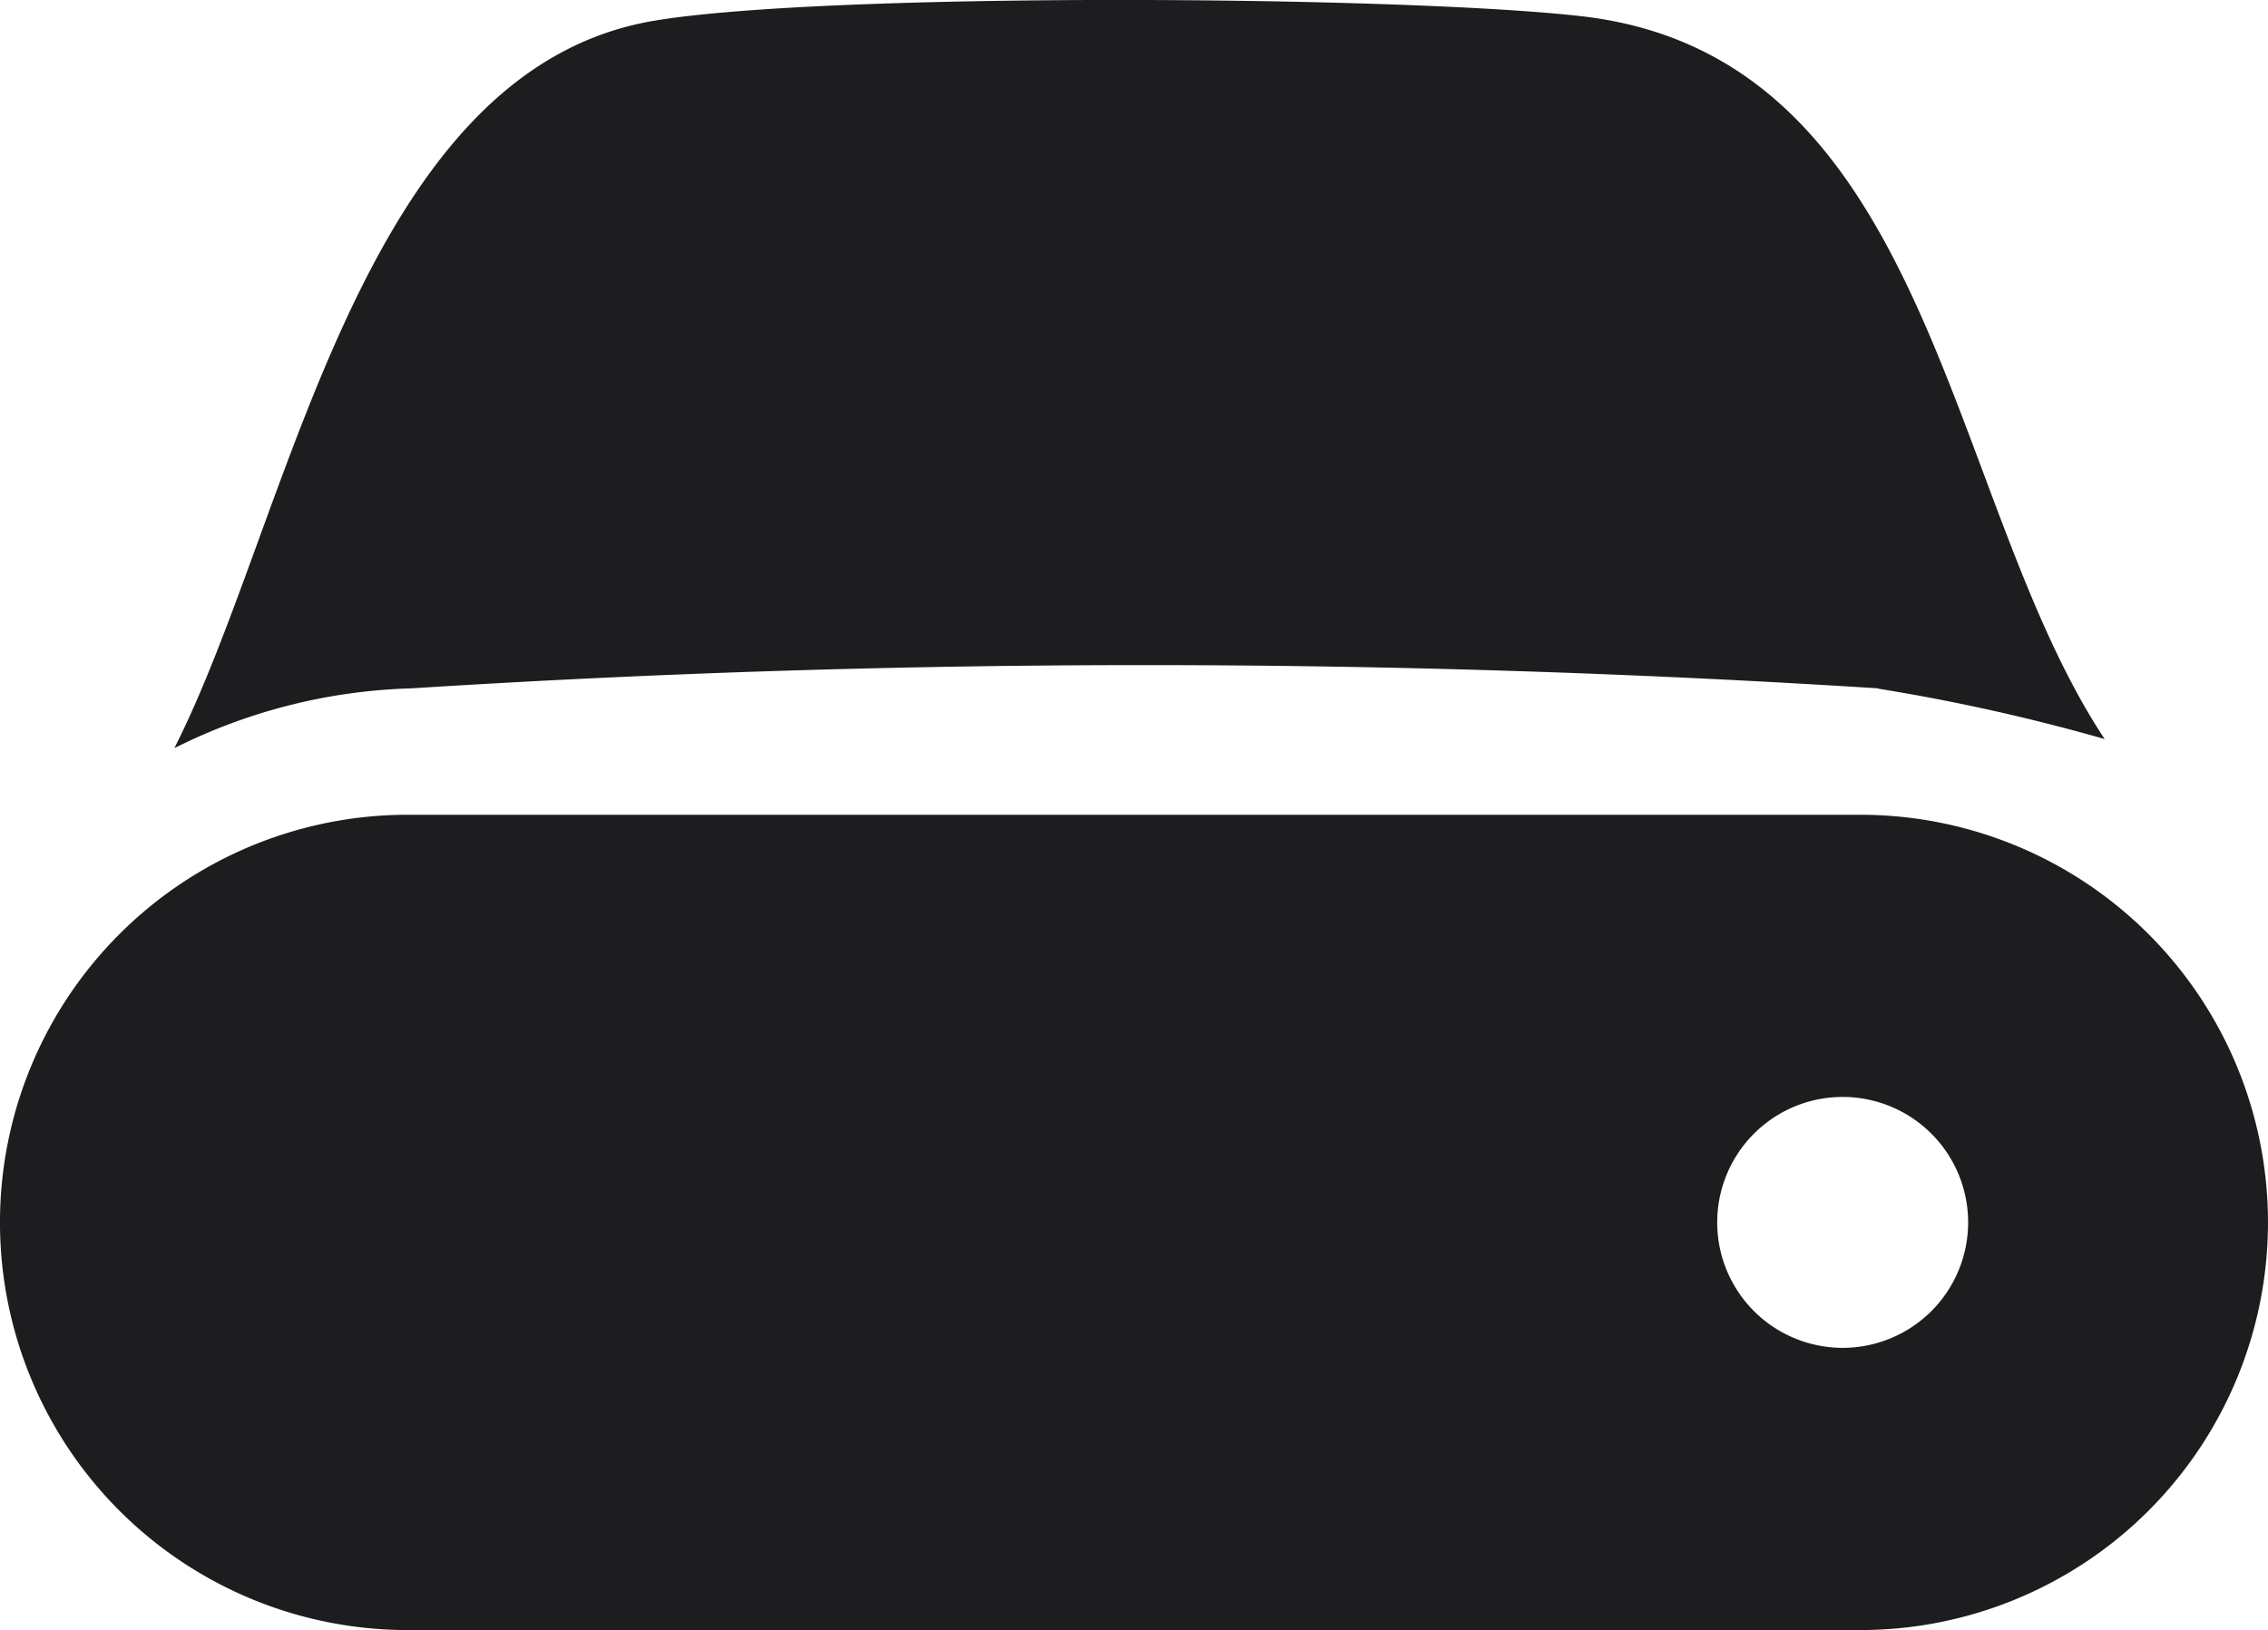
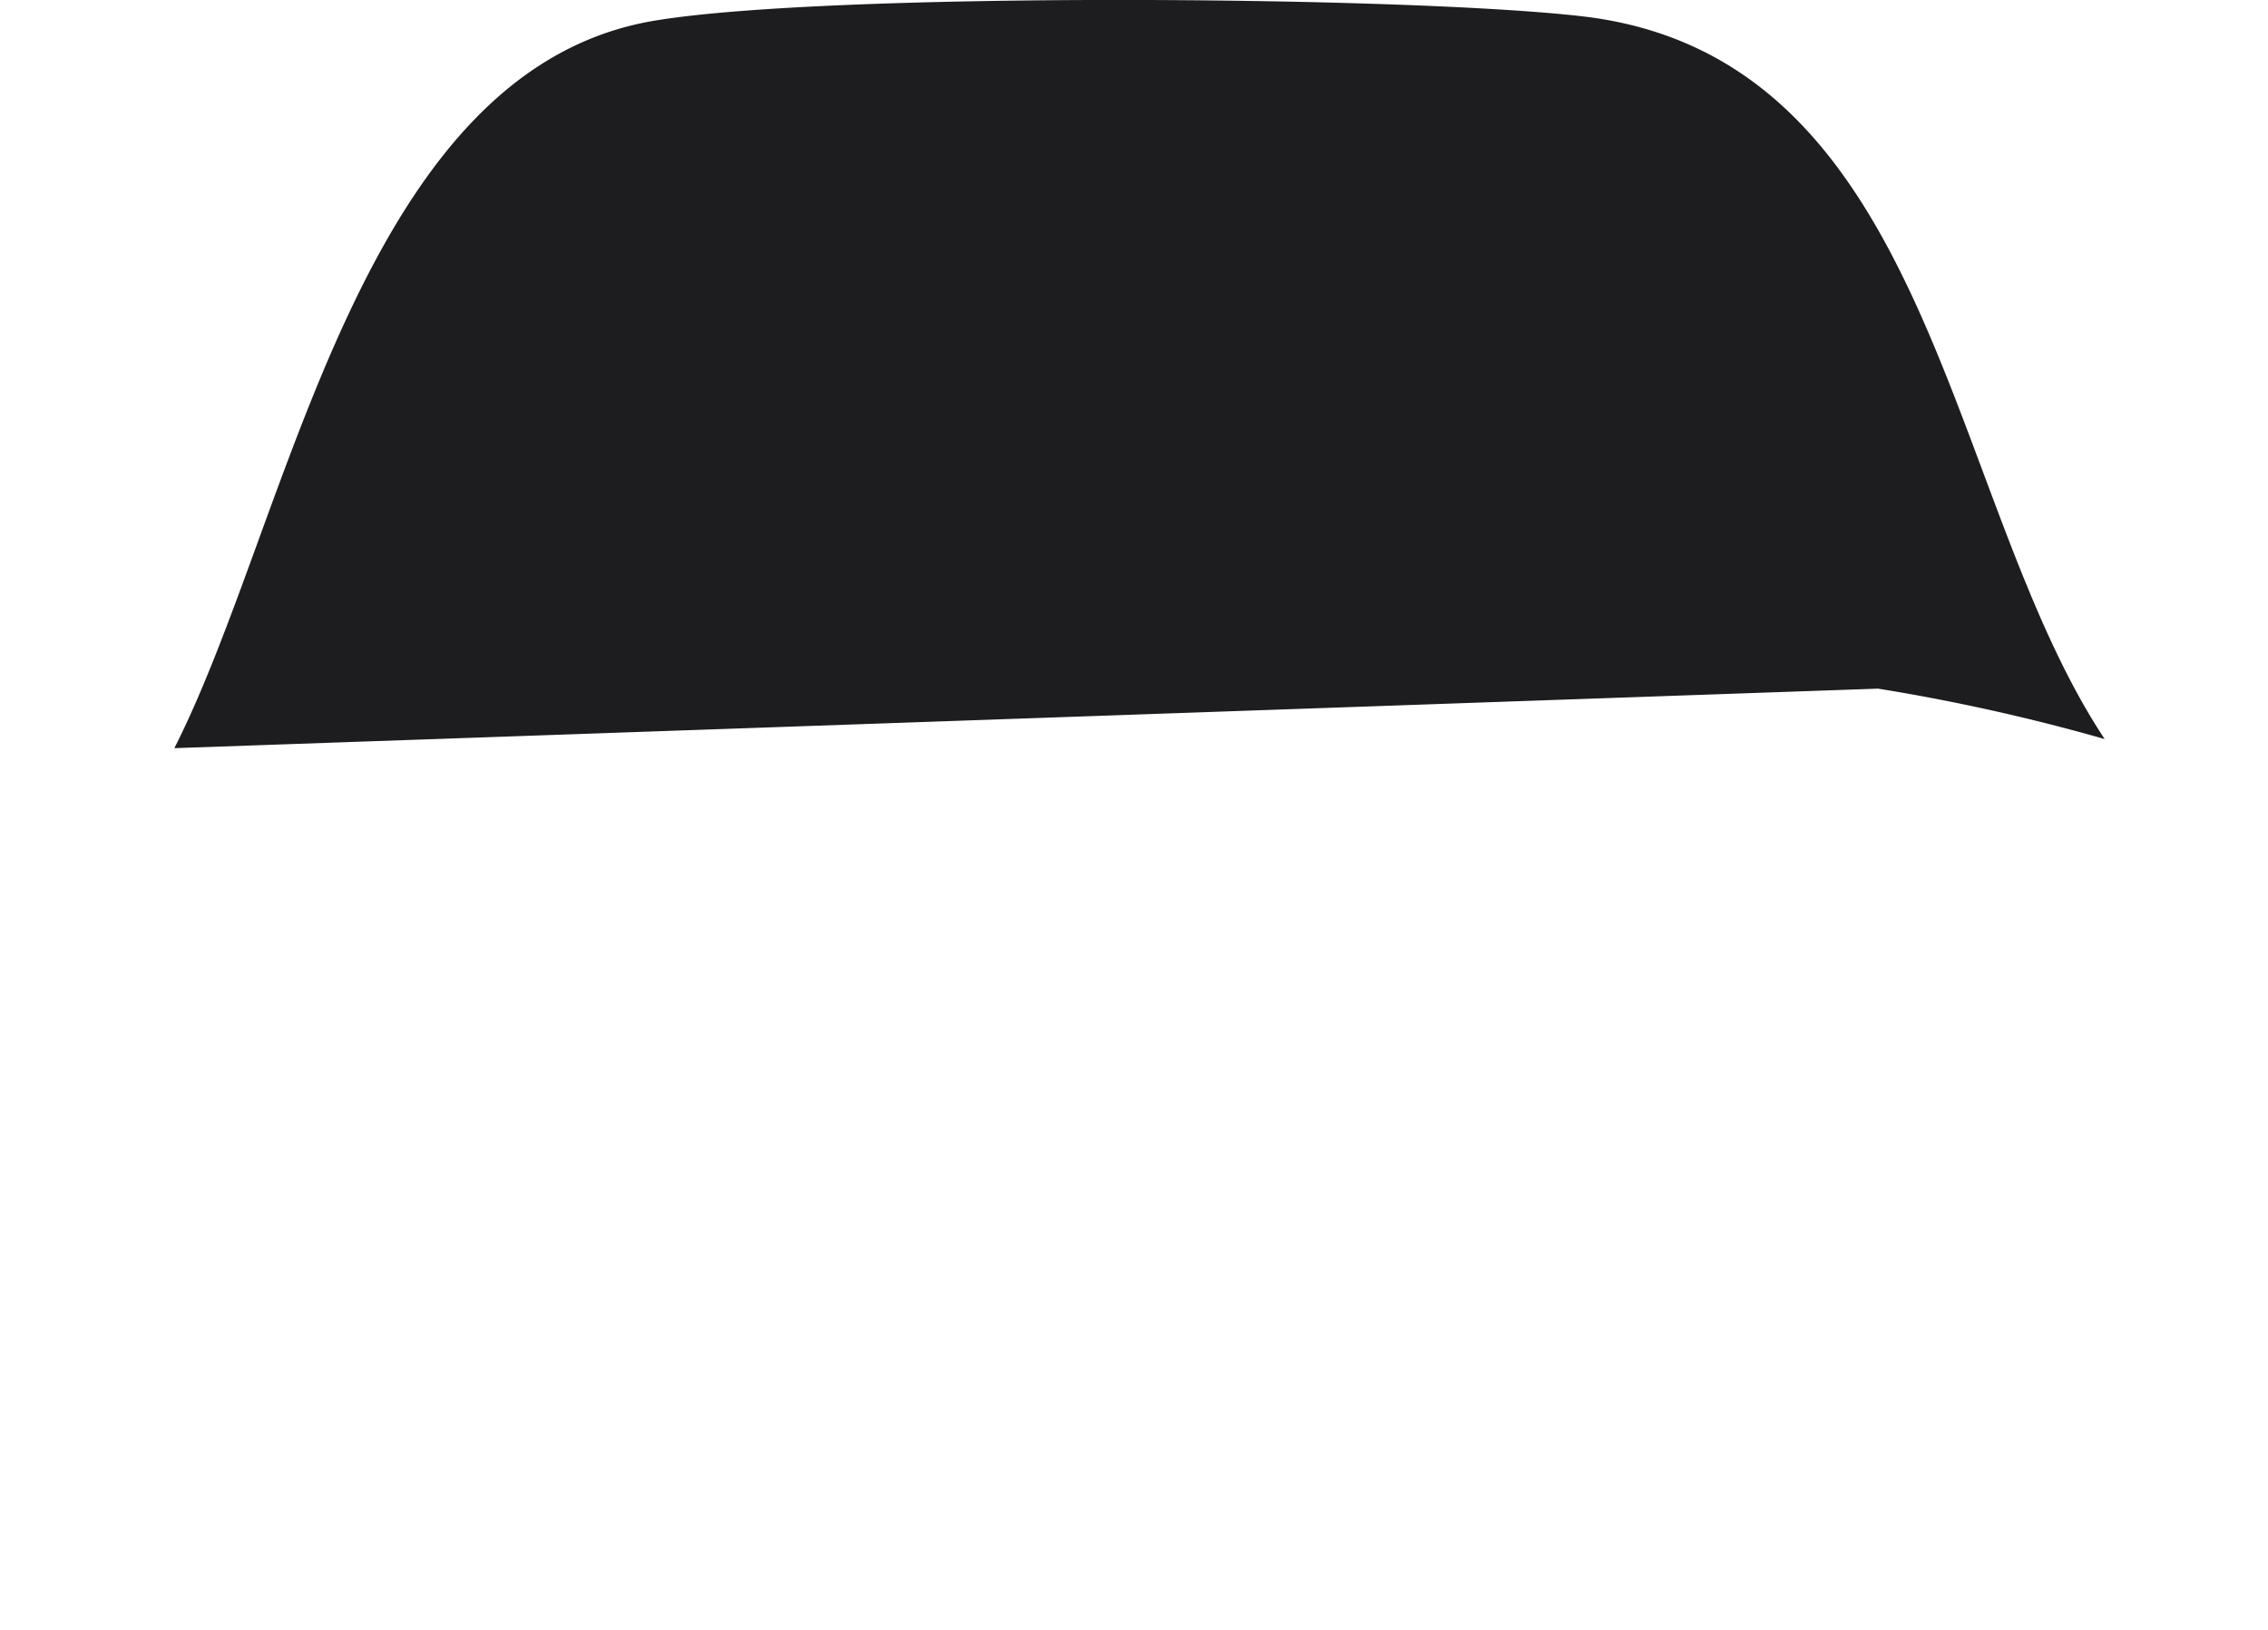
<svg xmlns="http://www.w3.org/2000/svg" width="56.31" height="40.477" viewBox="0 0 56.31 40.477">
  <defs>
    <clipPath id="clip-path">
      <rect id="Rectangle_1372" data-name="Rectangle 1372" width="56.31" height="40.477" fill="#1d1d1f" />
    </clipPath>
  </defs>
  <g id="Group_935" data-name="Group 935" transform="translate(0 0)">
    <g id="Group_935-2" data-name="Group 935" transform="translate(0 0)" clip-path="url(#clip-path)">
-       <path id="Path_3201" data-name="Path 3201" d="M51.1,17.1a48.717,48.717,0,0,1,5.626,1.252C52.747,12.35,52.466,1.379,43.71.4,39.236-.107,24.968-.2,20.718.514,13.382,1.741,11.68,12.9,8.8,18.578a13.954,13.954,0,0,1,5.885-1.485,287.438,287.438,0,0,1,36.422,0" transform="translate(-4.471 0)" fill="#1d1d1f" />
-       <path id="Path_3202" data-name="Path 3202" d="M46.187,41.151H10.122a10.122,10.122,0,0,0,0,20.245H46.187a10.122,10.122,0,0,0,0-20.245m-.437,13.237a3.115,3.115,0,1,1,3.115-3.115,3.115,3.115,0,0,1-3.115,3.115" transform="translate(0 -20.919)" fill="#1d1d1f" />
+       <path id="Path_3201" data-name="Path 3201" d="M51.1,17.1a48.717,48.717,0,0,1,5.626,1.252C52.747,12.35,52.466,1.379,43.71.4,39.236-.107,24.968-.2,20.718.514,13.382,1.741,11.68,12.9,8.8,18.578" transform="translate(-4.471 0)" fill="#1d1d1f" />
    </g>
  </g>
</svg>